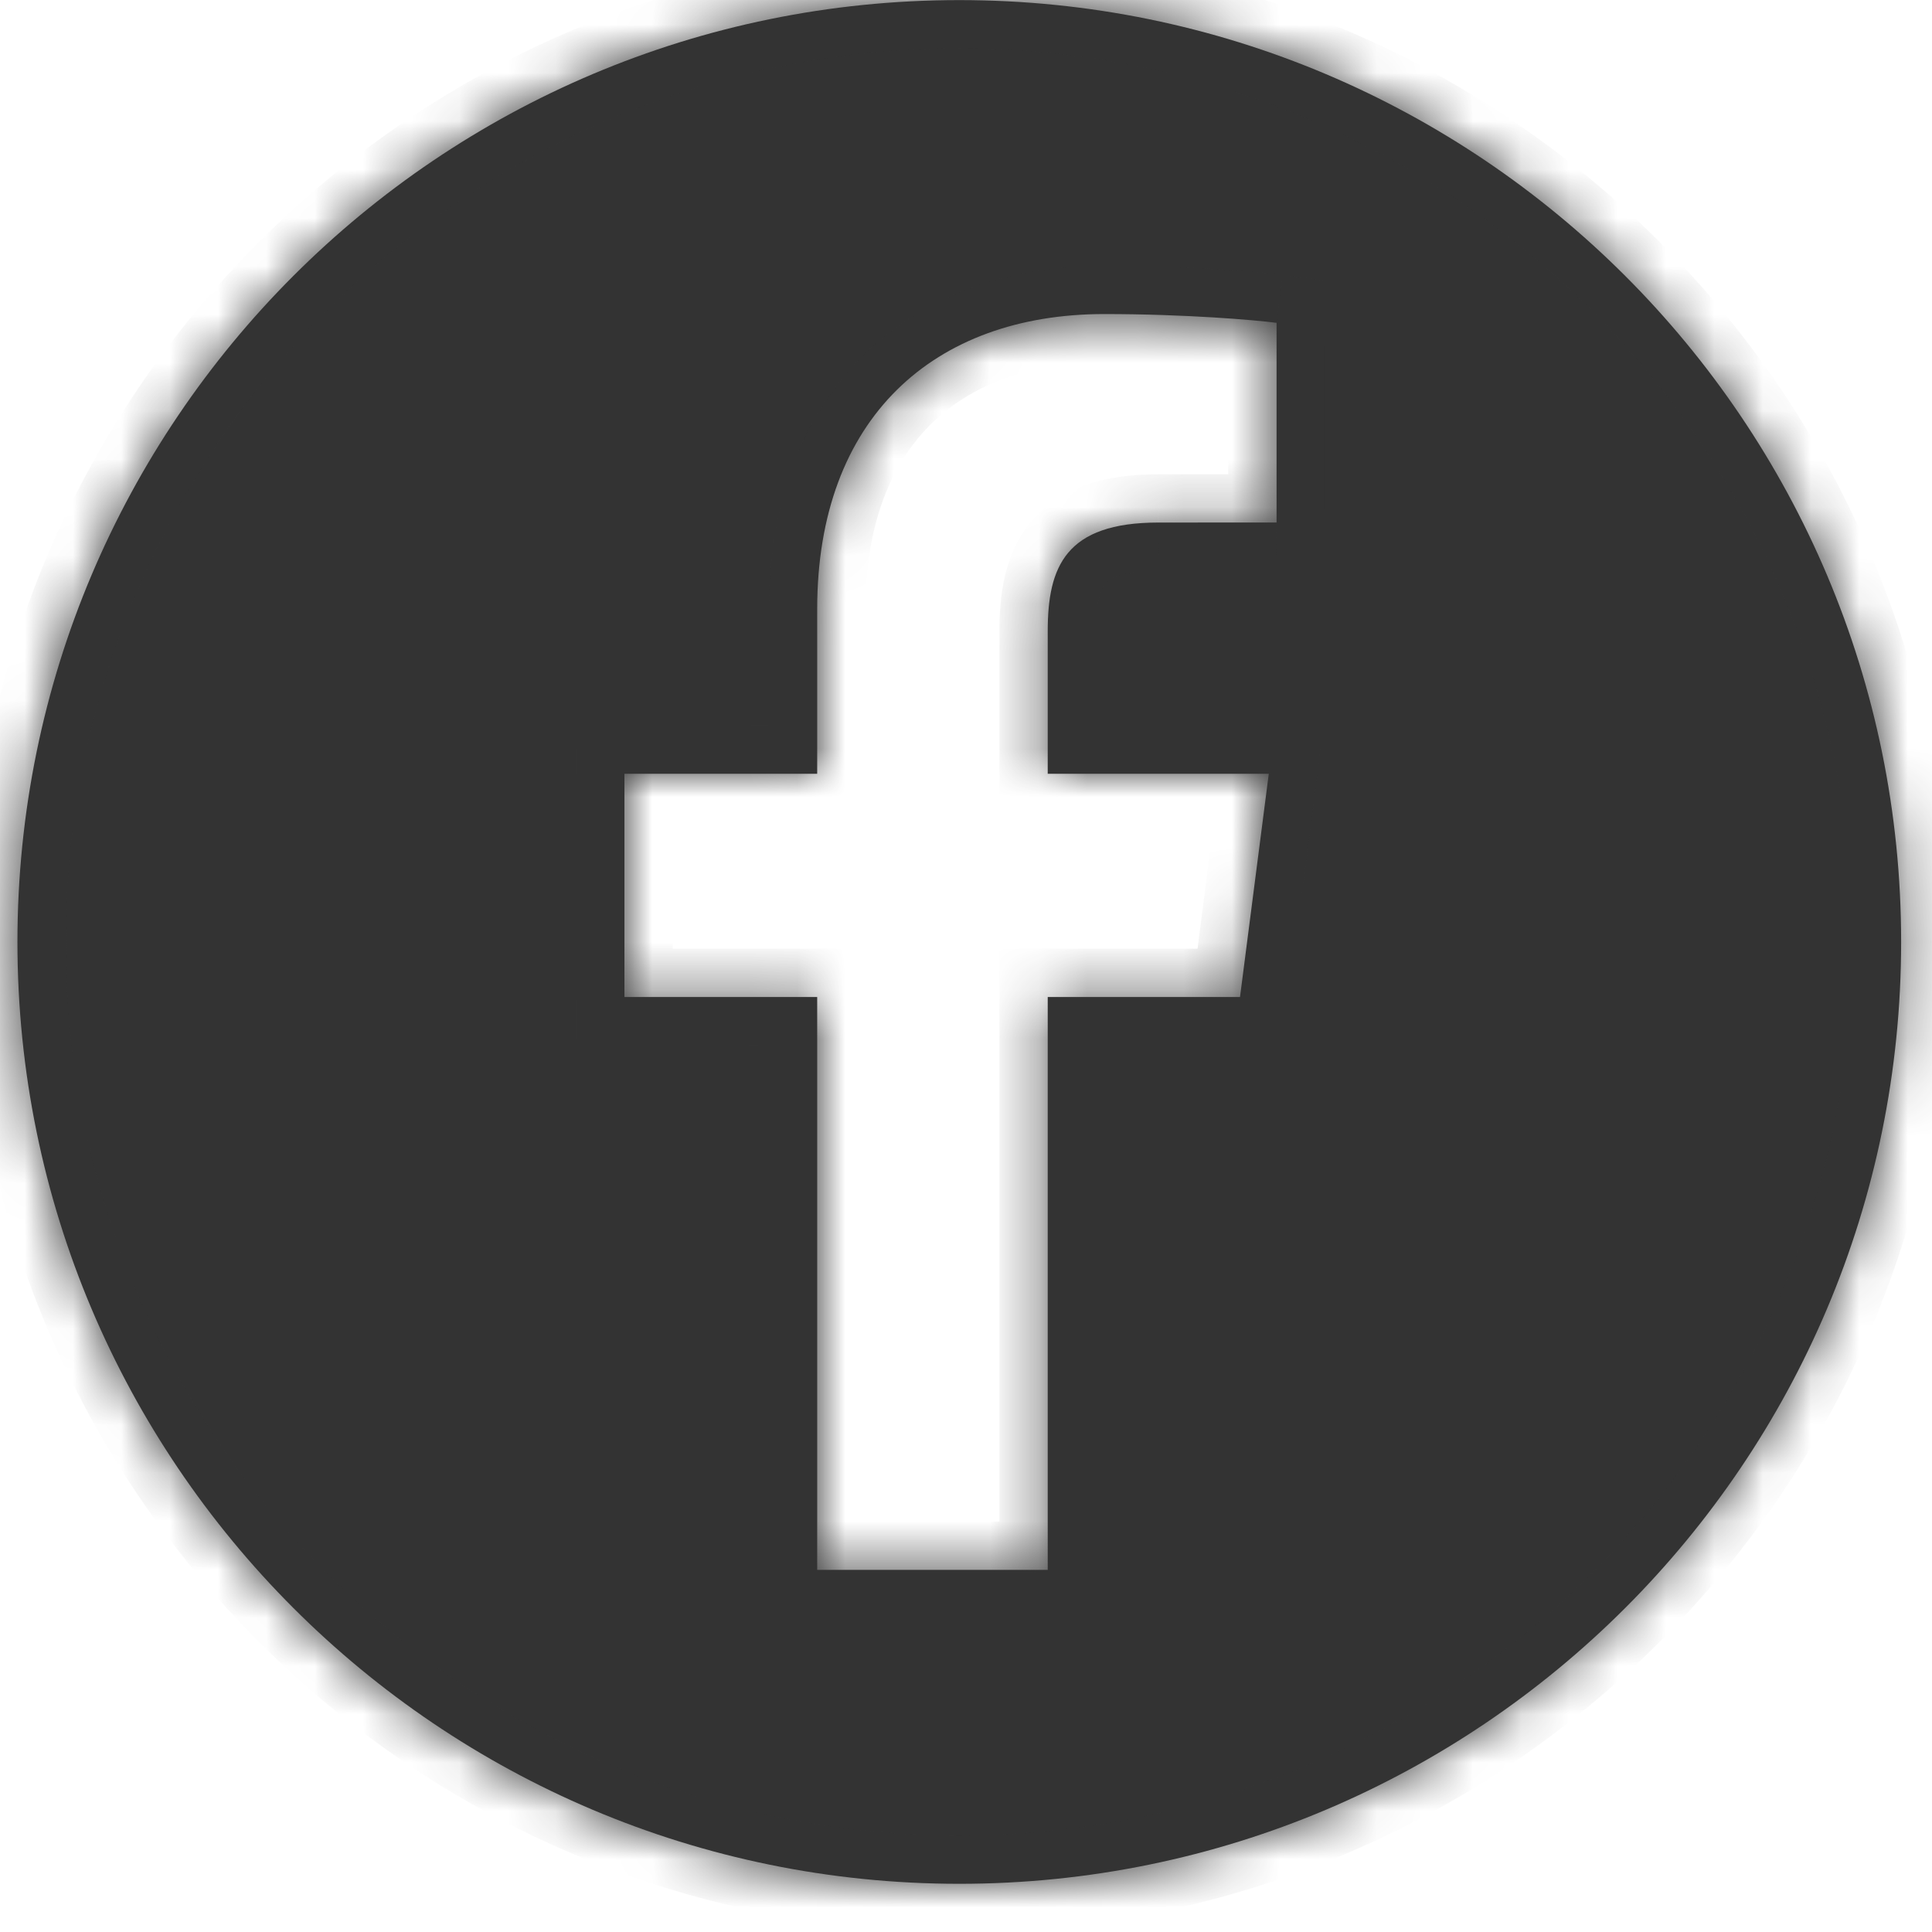
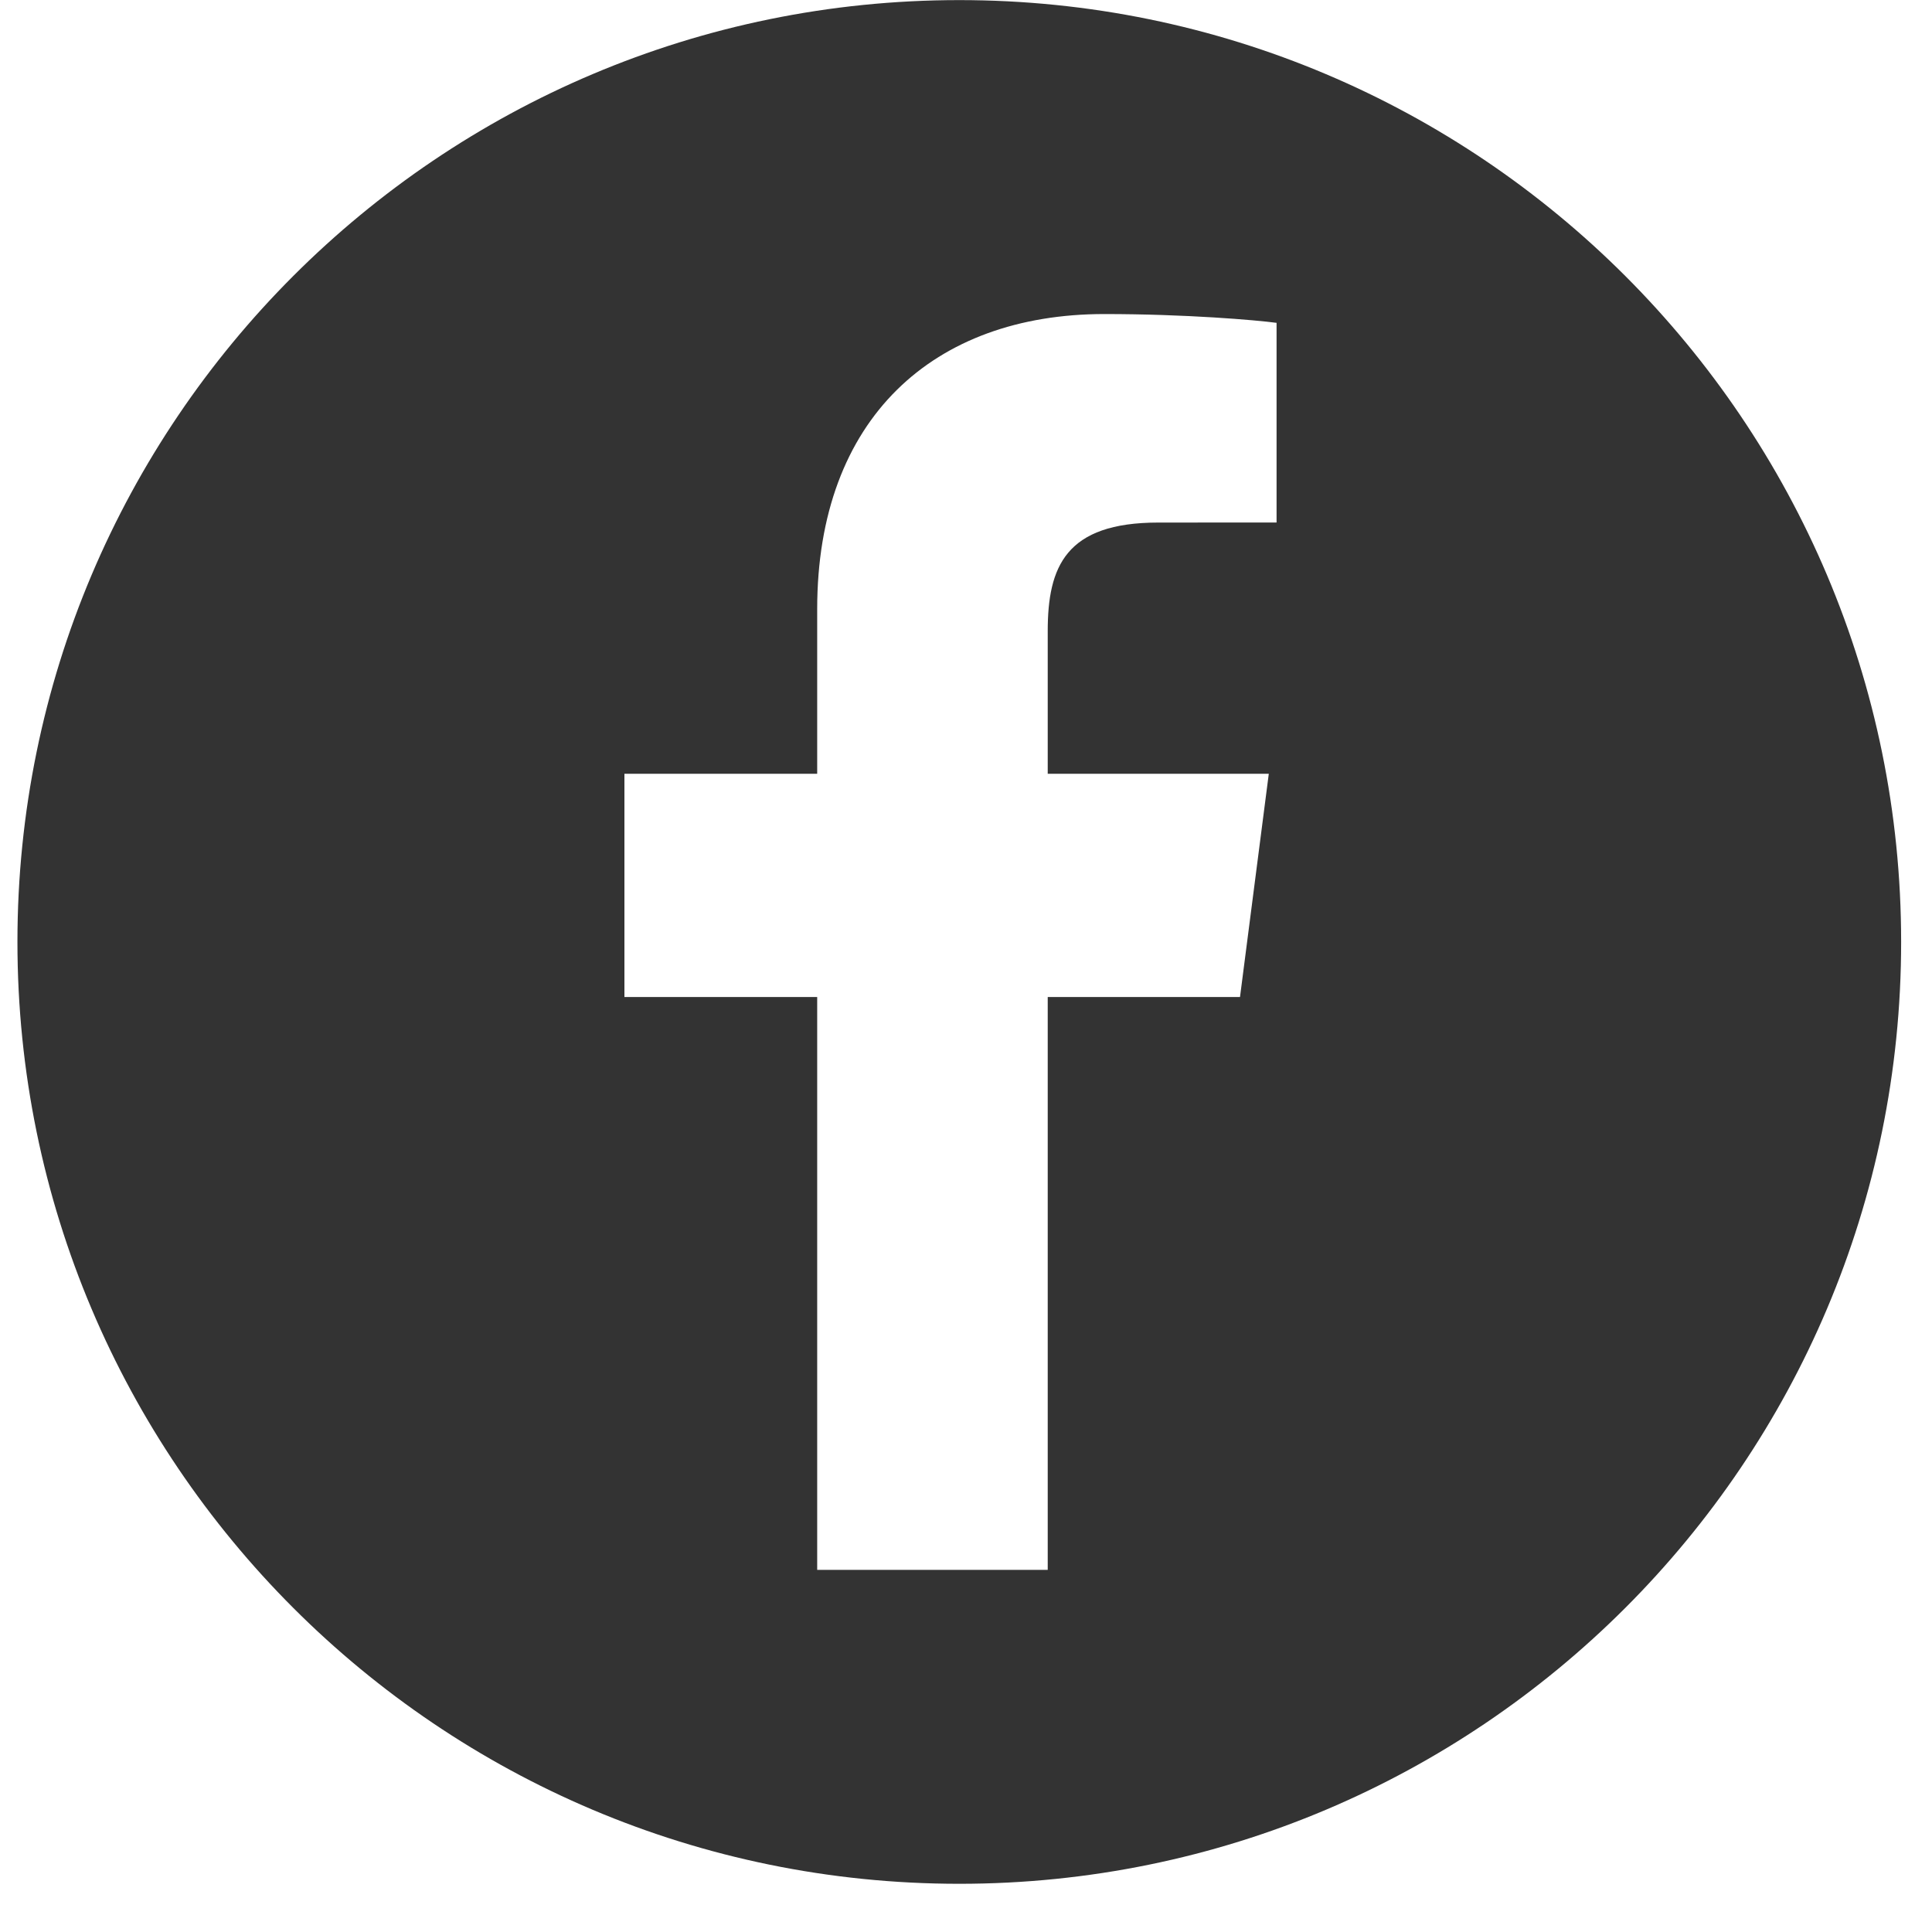
<svg xmlns="http://www.w3.org/2000/svg" width="40" height="40" viewBox="0 0 40 40" fill="none">
  <mask id="path-1-inside-1_58_3" fill="white">
    <path fill-rule="evenodd" clip-rule="evenodd" d="M19.861 0.002C9.091 0.002 0.361 8.732 0.361 19.502C0.361 30.271 9.091 39.002 19.861 39.002C30.63 39.002 39.361 30.271 39.361 19.502C39.361 8.732 30.63 0.002 19.861 0.002ZM21.692 20.642V32.502H16.919V20.642H12.928V16.02H16.919V12.611C16.919 8.656 19.335 6.502 22.863 6.502C24.554 6.502 26.006 6.627 26.43 6.684V10.818L23.982 10.819C22.063 10.819 21.692 11.731 21.692 13.069V16.02H26.269L25.673 20.642H21.692Z" />
  </mask>
  <path fill-rule="evenodd" clip-rule="evenodd" d="M19.861 0.002C9.091 0.002 0.361 8.732 0.361 19.502C0.361 30.271 9.091 39.002 19.861 39.002C30.63 39.002 39.361 30.271 39.361 19.502C39.361 8.732 30.63 0.002 19.861 0.002ZM21.692 20.642V32.502H16.919V20.642H12.928V16.02H16.919V12.611C16.919 8.656 19.335 6.502 22.863 6.502C24.554 6.502 26.006 6.627 26.43 6.684V10.818L23.982 10.819C22.063 10.819 21.692 11.731 21.692 13.069V16.02H26.269L25.673 20.642H21.692Z" fill="#333333" />
-   <path d="M21.692 32.502H22.692V33.502H21.692V32.502ZM21.692 20.642H20.692V19.642H21.692V20.642ZM16.919 32.502V33.502H15.919V32.502H16.919ZM16.919 20.642V19.642H17.919V20.642H16.919ZM12.928 20.642V21.642H11.928V20.642H12.928ZM12.928 16.02H11.928V15.02H12.928V16.02ZM16.919 16.02H17.919V17.02H16.919V16.02ZM26.43 6.684L26.561 5.692L27.43 5.808V6.684H26.43ZM26.43 10.818H27.43V11.817L26.43 11.818L26.43 10.818ZM23.982 10.819L23.983 11.819H23.982V10.819ZM21.692 16.02V17.02H20.692V16.02H21.692ZM26.269 16.02V15.02H27.406L27.26 16.148L26.269 16.02ZM25.673 20.642L26.664 20.77L26.552 21.642H25.673V20.642ZM-0.639 19.502C-0.639 8.18 8.539 -0.998 19.861 -0.998V1.002C9.644 1.002 1.361 9.284 1.361 19.502H-0.639ZM19.861 40.002C8.539 40.002 -0.639 30.823 -0.639 19.502H1.361C1.361 29.719 9.644 38.002 19.861 38.002V40.002ZM40.361 19.502C40.361 30.823 31.183 40.002 19.861 40.002V38.002C30.078 38.002 38.361 29.719 38.361 19.502H40.361ZM19.861 -0.998C31.183 -0.998 40.361 8.18 40.361 19.502H38.361C38.361 9.284 30.078 1.002 19.861 1.002V-0.998ZM20.692 32.502V20.642H22.692V32.502H20.692ZM16.919 31.502H21.692V33.502H16.919V31.502ZM17.919 20.642V32.502H15.919V20.642H17.919ZM12.928 19.642H16.919V21.642H12.928V19.642ZM13.928 16.02V20.642H11.928V16.02H13.928ZM16.919 17.02H12.928V15.02H16.919V17.02ZM17.919 12.611V16.02H15.919V12.611H17.919ZM22.863 7.502C21.302 7.502 20.09 7.975 19.271 8.784C18.455 9.591 17.919 10.84 17.919 12.611H15.919C15.919 10.427 16.591 8.621 17.865 7.362C19.136 6.105 20.896 5.502 22.863 5.502V7.502ZM26.298 7.675C25.924 7.625 24.516 7.502 22.863 7.502V5.502C24.591 5.502 26.088 5.63 26.561 5.692L26.298 7.675ZM25.43 10.818V6.684H27.43V10.818H25.43ZM23.982 9.819L26.429 9.818L26.43 11.818L23.983 11.819L23.982 9.819ZM20.692 13.069C20.692 12.357 20.778 11.48 21.352 10.798C21.959 10.077 22.89 9.819 23.982 9.819V11.819C23.156 11.819 22.941 12.016 22.882 12.086C22.791 12.194 22.692 12.443 22.692 13.069H20.692ZM20.692 16.02V13.069H22.692V16.02H20.692ZM26.269 17.02H21.692V15.02H26.269V17.02ZM24.681 20.514L25.277 15.892L27.26 16.148L26.664 20.77L24.681 20.514ZM21.692 19.642H25.673V21.642H21.692V19.642Z" fill="#333333" mask="url(#path-1-inside-1_58_3)" />
</svg>